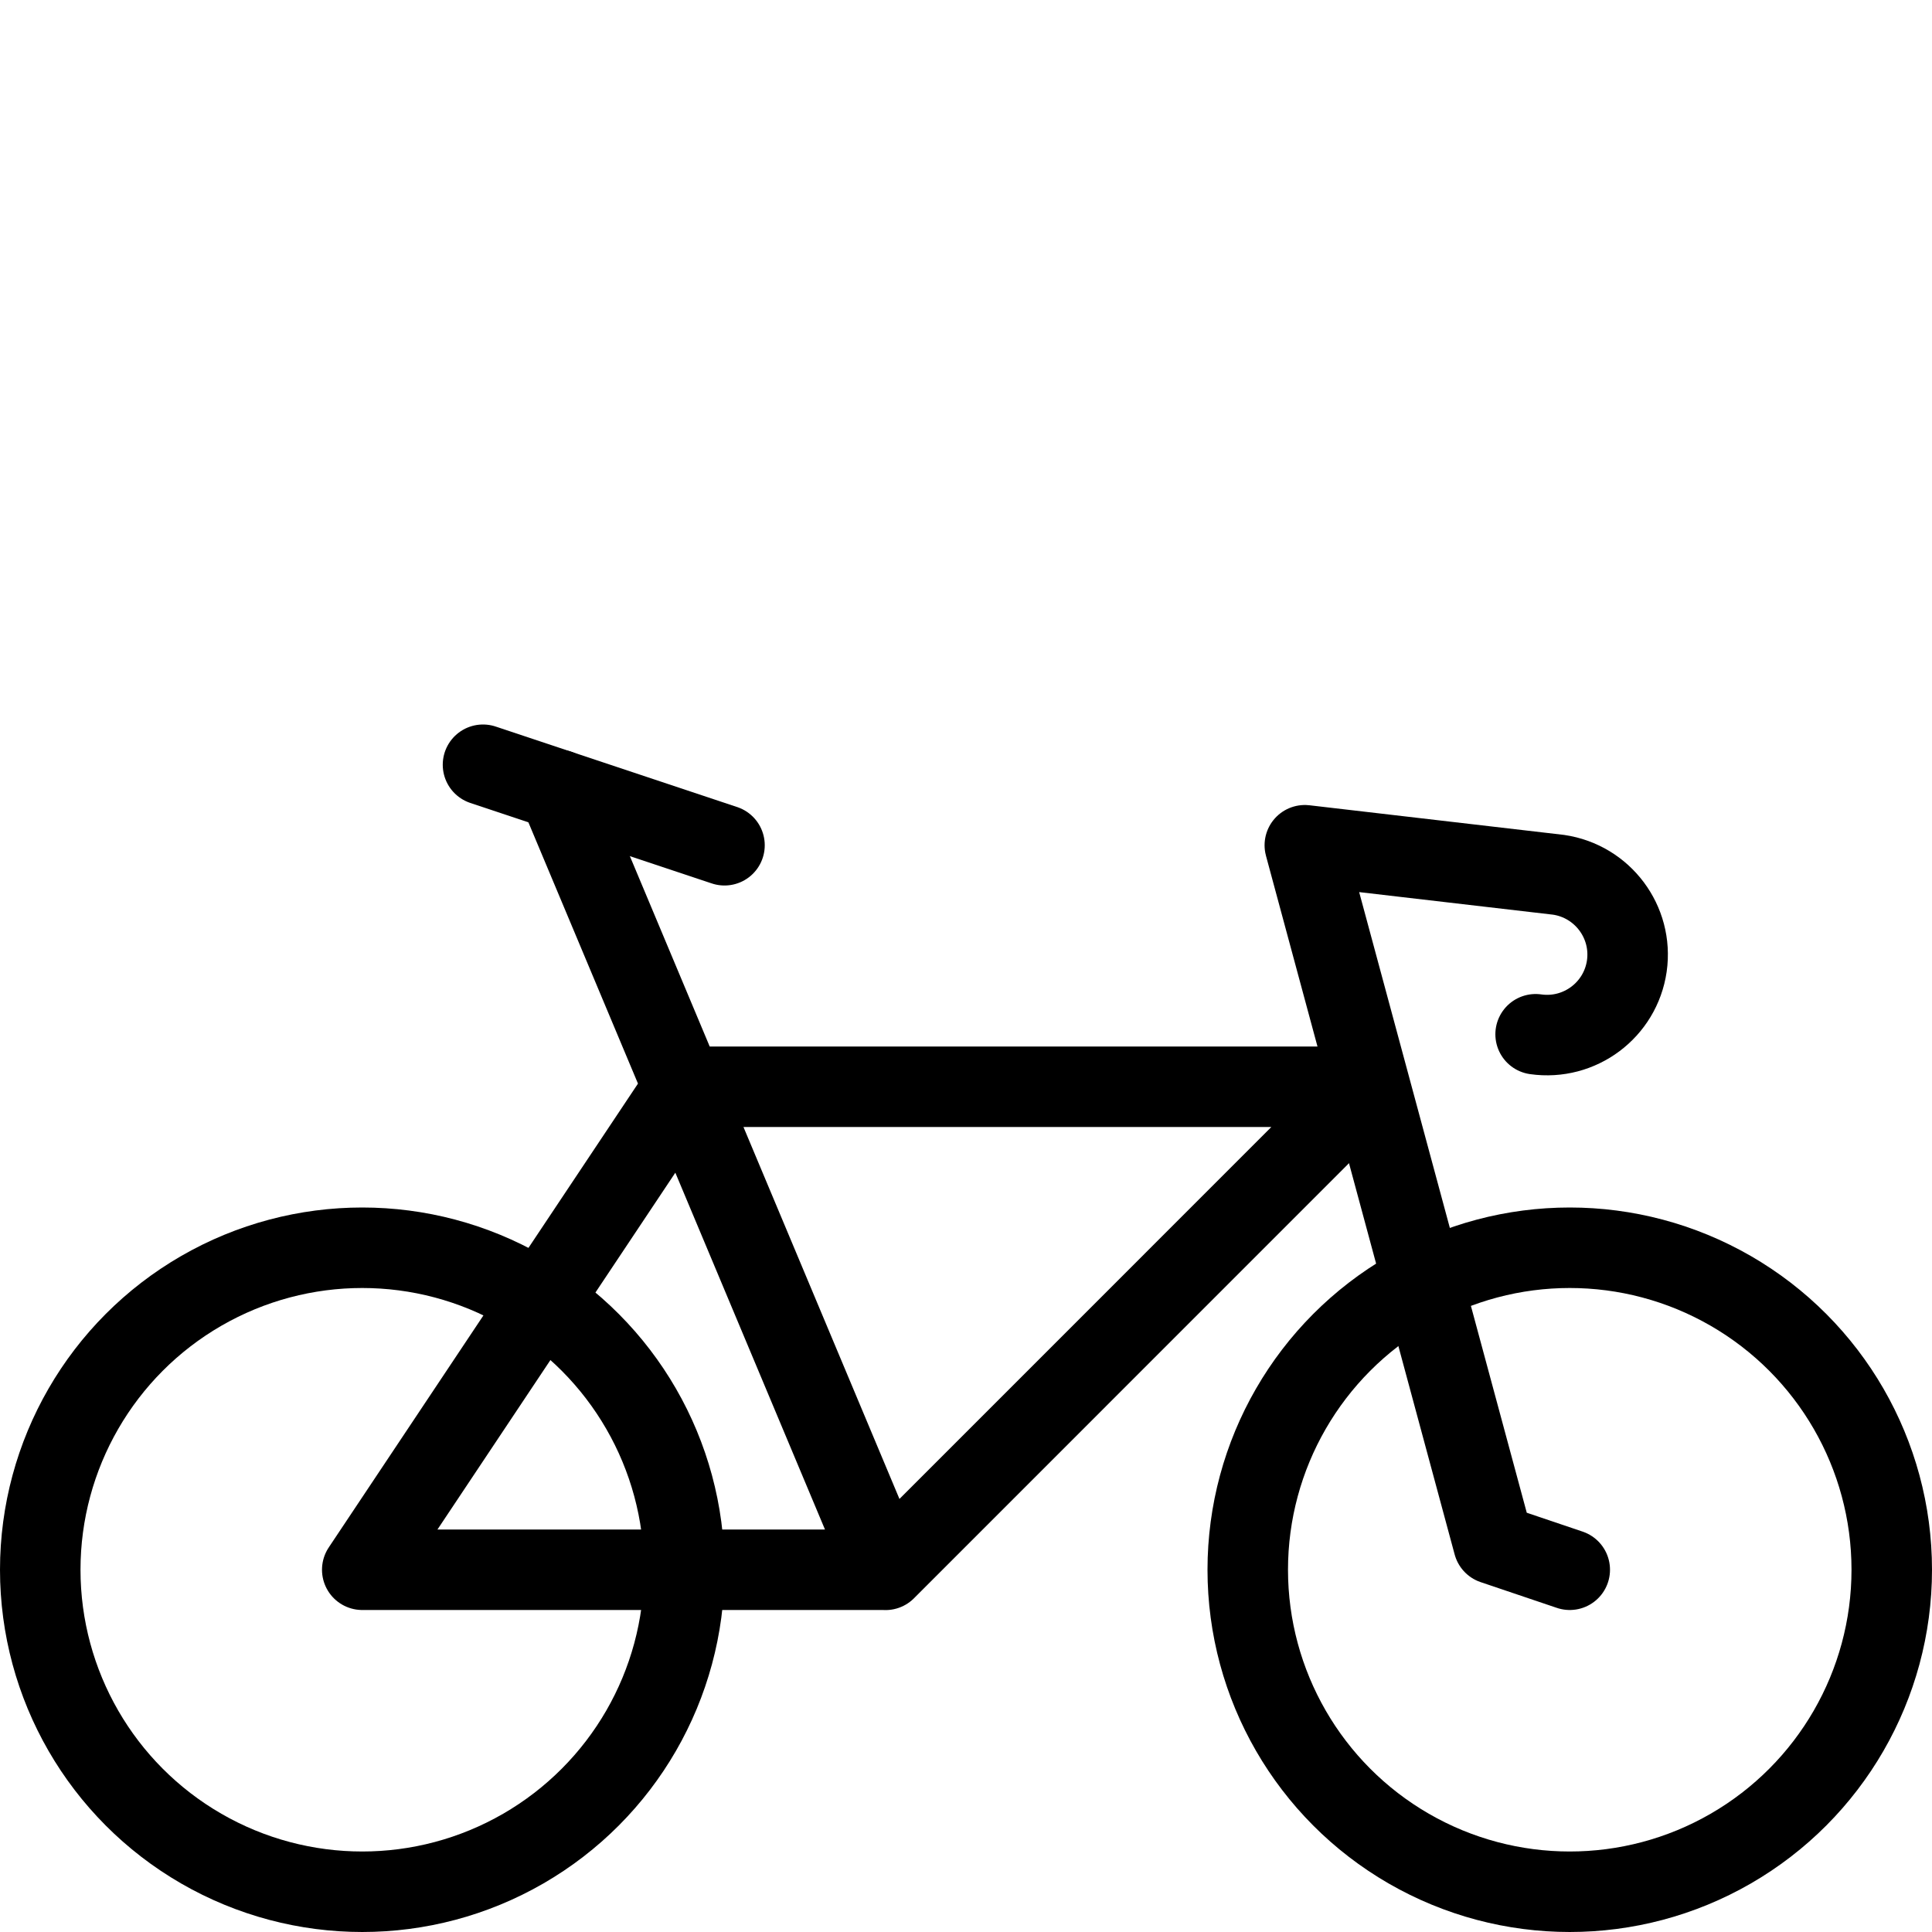
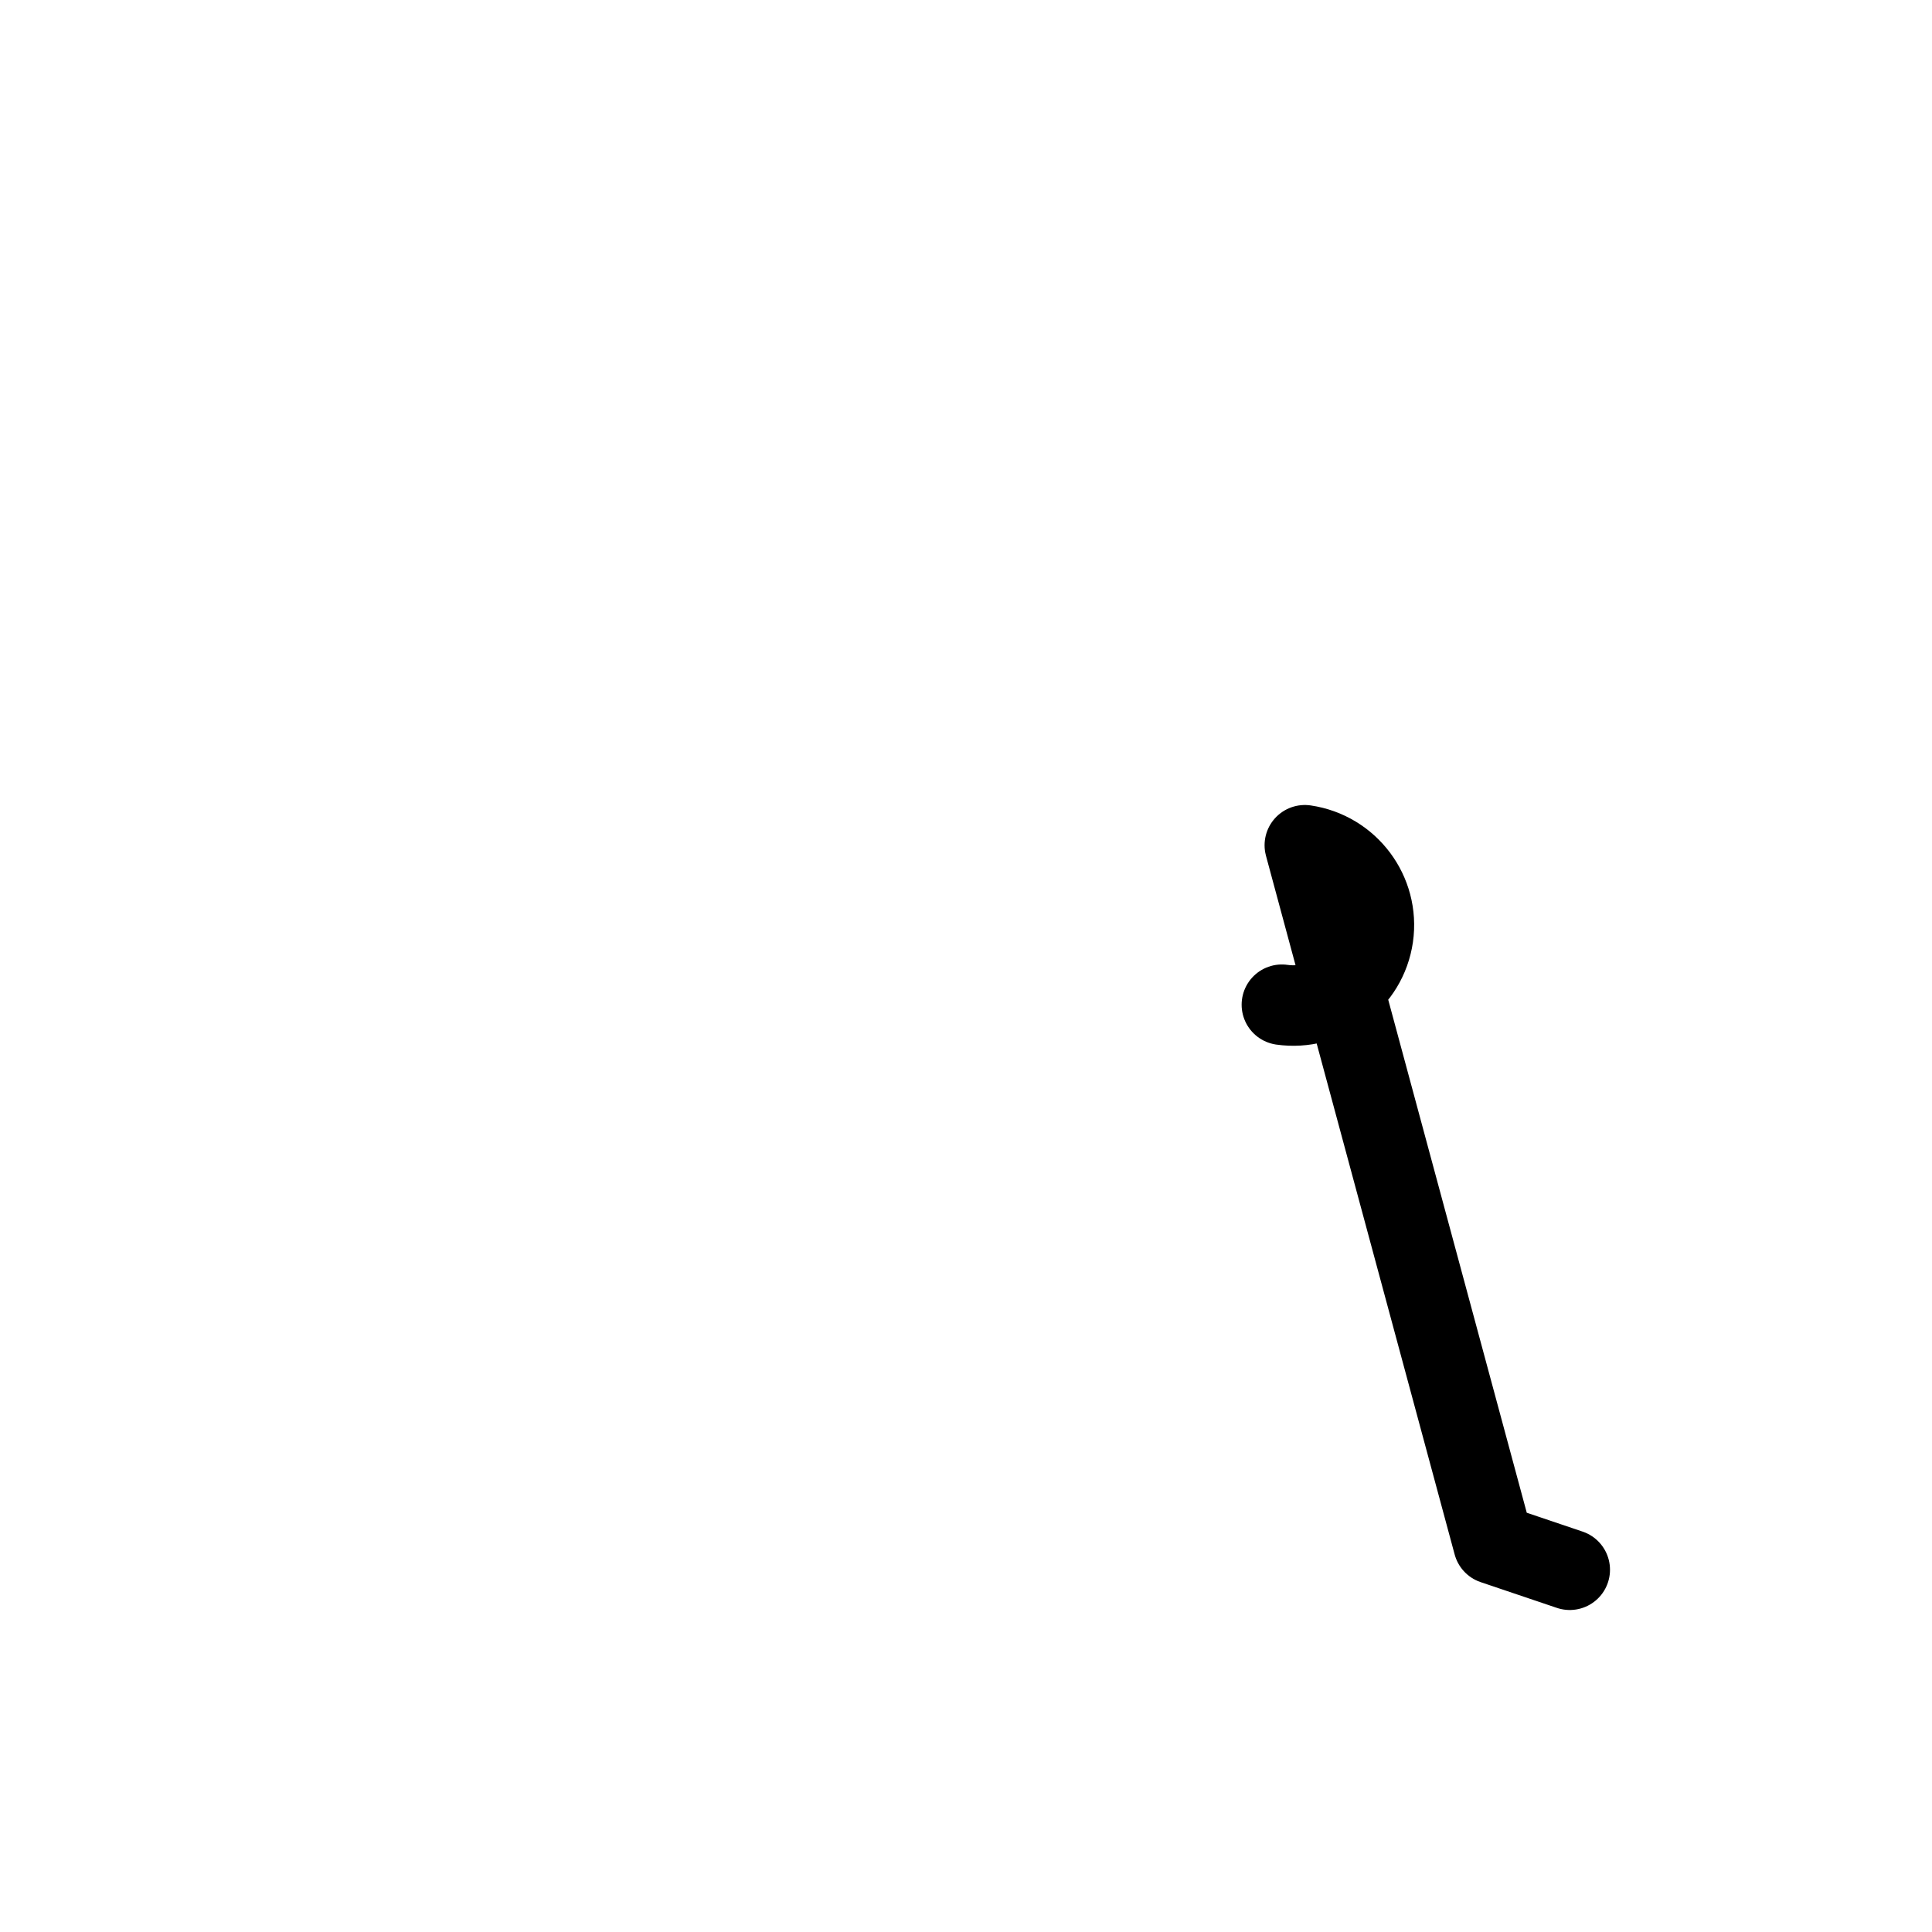
<svg xmlns="http://www.w3.org/2000/svg" version="1.1" x="0px" y="0px" width="24px" height="24px" viewBox="0 0 24 24" enable-background="new 0 0 24 24" xml:space="preserve">
  <g id="Outline_Icons">
    <g>
-       <circle fill="none" stroke="#000000" stroke-linecap="round" stroke-linejoin="round" stroke-miterlimit="10" cx="4.5" cy="19.5" r="4" />
-       <circle fill="none" stroke="#000000" stroke-linecap="round" stroke-linejoin="round" stroke-miterlimit="10" cx="19.5" cy="19.5" r="4" />
-       <polyline fill="none" stroke="#000000" stroke-linecap="round" stroke-linejoin="round" stroke-miterlimit="10" points="    11,19.501 17,13.5 8.5,13.5 4.5,19.5 11,19.5 6.937,9.812   " />
-       <path fill="none" stroke="#000000" stroke-linecap="round" stroke-linejoin="round" stroke-miterlimit="10" d="M19.5,19.5    l-0.947-0.32l-2.344-8.68l3.152,0.367c0.546,0.08,0.926,0.586,0.848,1.133c-0.079,0.547-0.586,0.926-1.133,0.848" />
-       <line fill="none" stroke="#000000" stroke-linecap="round" stroke-linejoin="round" stroke-miterlimit="10" x1="6" y1="9.5" x2="9" y2="10.5" />
+       <path fill="none" stroke="#000000" stroke-linecap="round" stroke-linejoin="round" stroke-miterlimit="10" d="M19.5,19.5    l-0.947-0.32l-2.344-8.68c0.546,0.08,0.926,0.586,0.848,1.133c-0.079,0.547-0.586,0.926-1.133,0.848" />
    </g>
  </g>
  <g id="invisible_shape">
-     <rect fill="none" width="24" height="24" />
-   </g>
+     </g>
</svg>